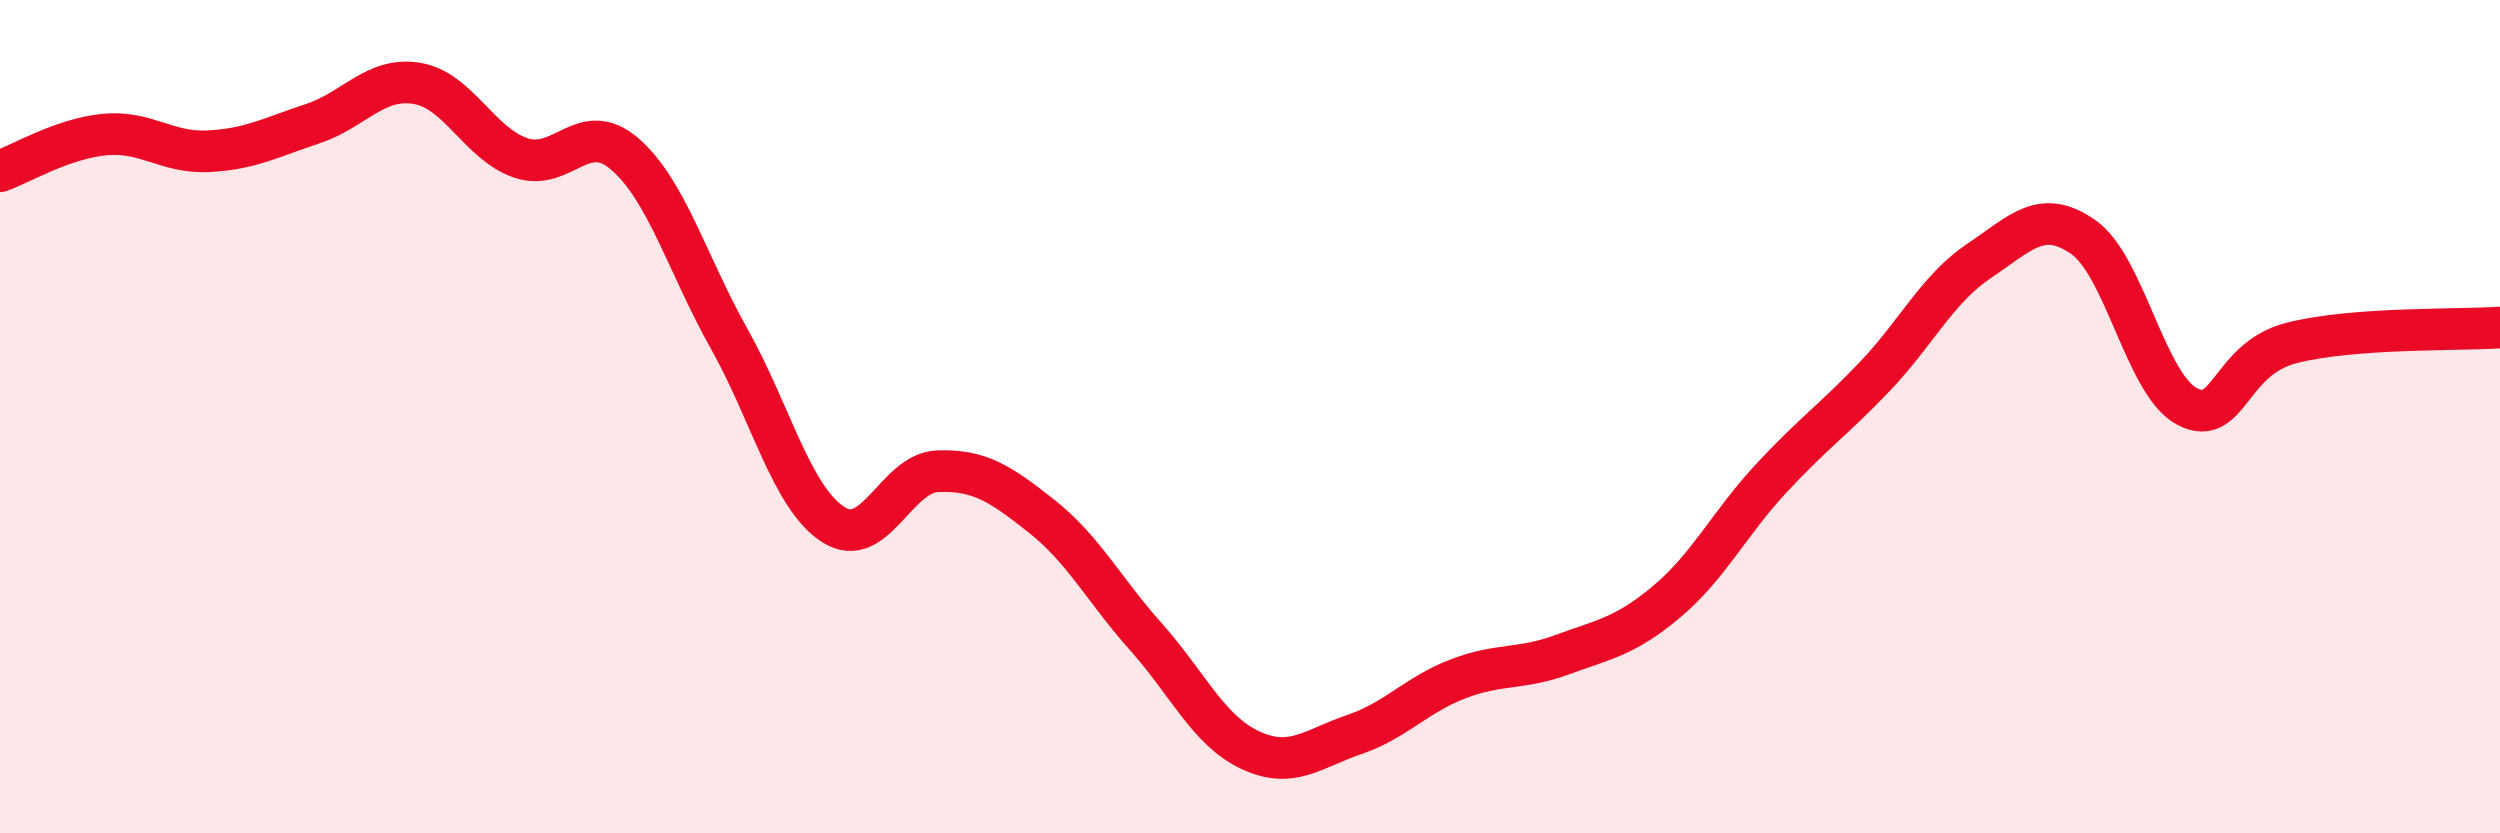
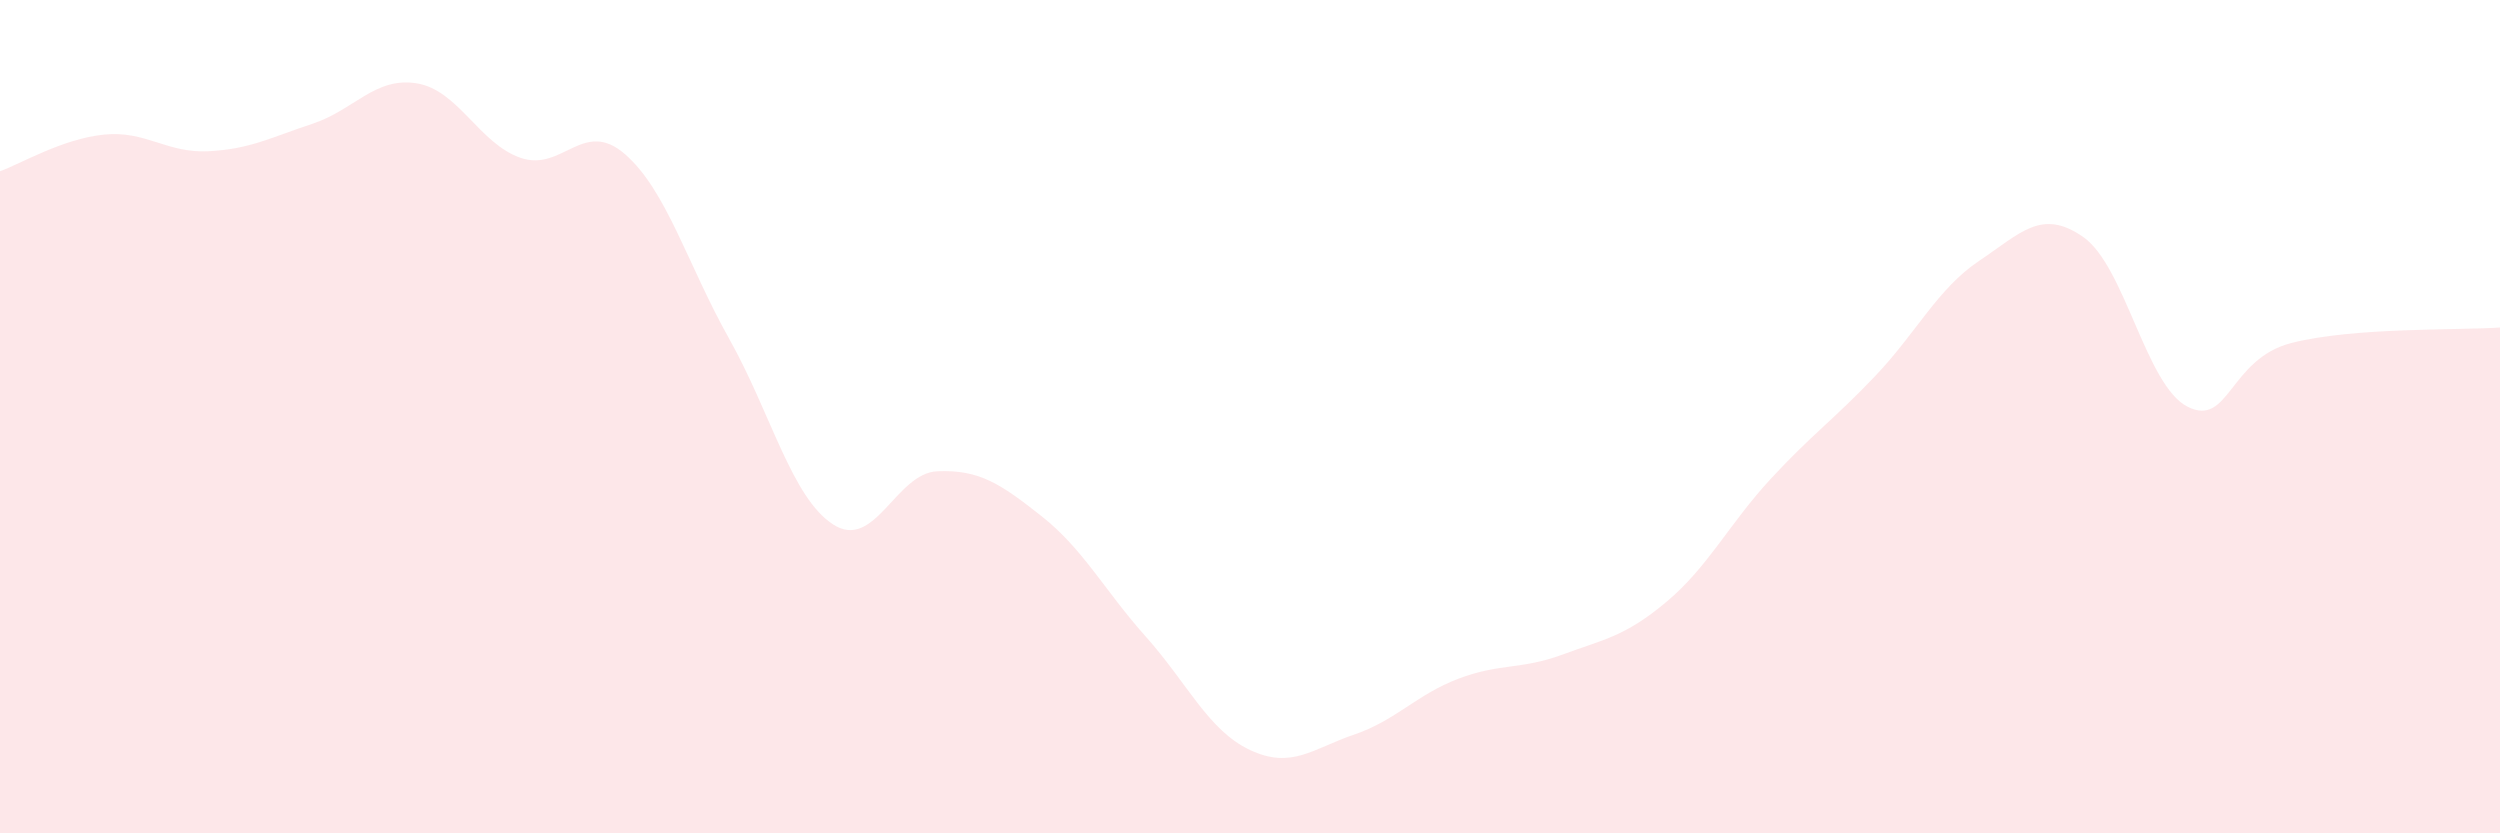
<svg xmlns="http://www.w3.org/2000/svg" width="60" height="20" viewBox="0 0 60 20">
  <path d="M 0,4.11 C 0.5,3.93 1.5,3.33 2.5,3.23 C 3.5,3.13 4,3.68 5,3.63 C 6,3.58 6.5,3.3 7.5,2.97 C 8.5,2.64 9,1.84 10,2 C 11,2.16 11.5,3.45 12.5,3.79 C 13.5,4.13 14,2.83 15,3.7 C 16,4.57 16.5,6.35 17.5,8.13 C 18.5,9.91 19,11.95 20,12.59 C 21,13.23 21.5,11.35 22.5,11.31 C 23.5,11.27 24,11.6 25,12.39 C 26,13.18 26.5,14.16 27.5,15.28 C 28.5,16.4 29,17.53 30,18 C 31,18.47 31.5,17.97 32.5,17.63 C 33.5,17.29 34,16.67 35,16.29 C 36,15.91 36.5,16.08 37.5,15.71 C 38.5,15.34 39,15.28 40,14.44 C 41,13.6 41.5,12.57 42.5,11.49 C 43.5,10.41 44,10.08 45,9.03 C 46,7.98 46.5,6.93 47.5,6.26 C 48.5,5.59 49,4.99 50,5.69 C 51,6.39 51.5,9.25 52.5,9.76 C 53.5,10.27 53.5,8.61 55,8.23 C 56.5,7.85 59,7.93 60,7.86L60 20L0 20Z" fill="#EB0A25" opacity="0.1" stroke-linecap="round" stroke-linejoin="round" />
-   <path d="M 0,4.11 C 0.5,3.93 1.5,3.33 2.5,3.23 C 3.5,3.13 4,3.68 5,3.63 C 6,3.58 6.5,3.3 7.5,2.97 C 8.5,2.64 9,1.84 10,2 C 11,2.16 11.5,3.45 12.5,3.79 C 13.5,4.13 14,2.83 15,3.7 C 16,4.57 16.5,6.35 17.5,8.13 C 18.5,9.91 19,11.95 20,12.59 C 21,13.23 21.5,11.35 22.5,11.31 C 23.5,11.27 24,11.6 25,12.39 C 26,13.18 26.5,14.16 27.5,15.28 C 28.5,16.4 29,17.53 30,18 C 31,18.47 31.5,17.97 32.5,17.63 C 33.5,17.29 34,16.67 35,16.29 C 36,15.91 36.5,16.08 37.5,15.71 C 38.5,15.34 39,15.28 40,14.44 C 41,13.6 41.5,12.57 42.5,11.49 C 43.5,10.41 44,10.08 45,9.03 C 46,7.98 46.5,6.93 47.5,6.26 C 48.5,5.59 49,4.99 50,5.69 C 51,6.39 51.5,9.25 52.5,9.76 C 53.5,10.27 53.5,8.61 55,8.23 C 56.5,7.85 59,7.93 60,7.86" stroke="#EB0A25" stroke-width="1" fill="none" stroke-linecap="round" stroke-linejoin="round" />
</svg>